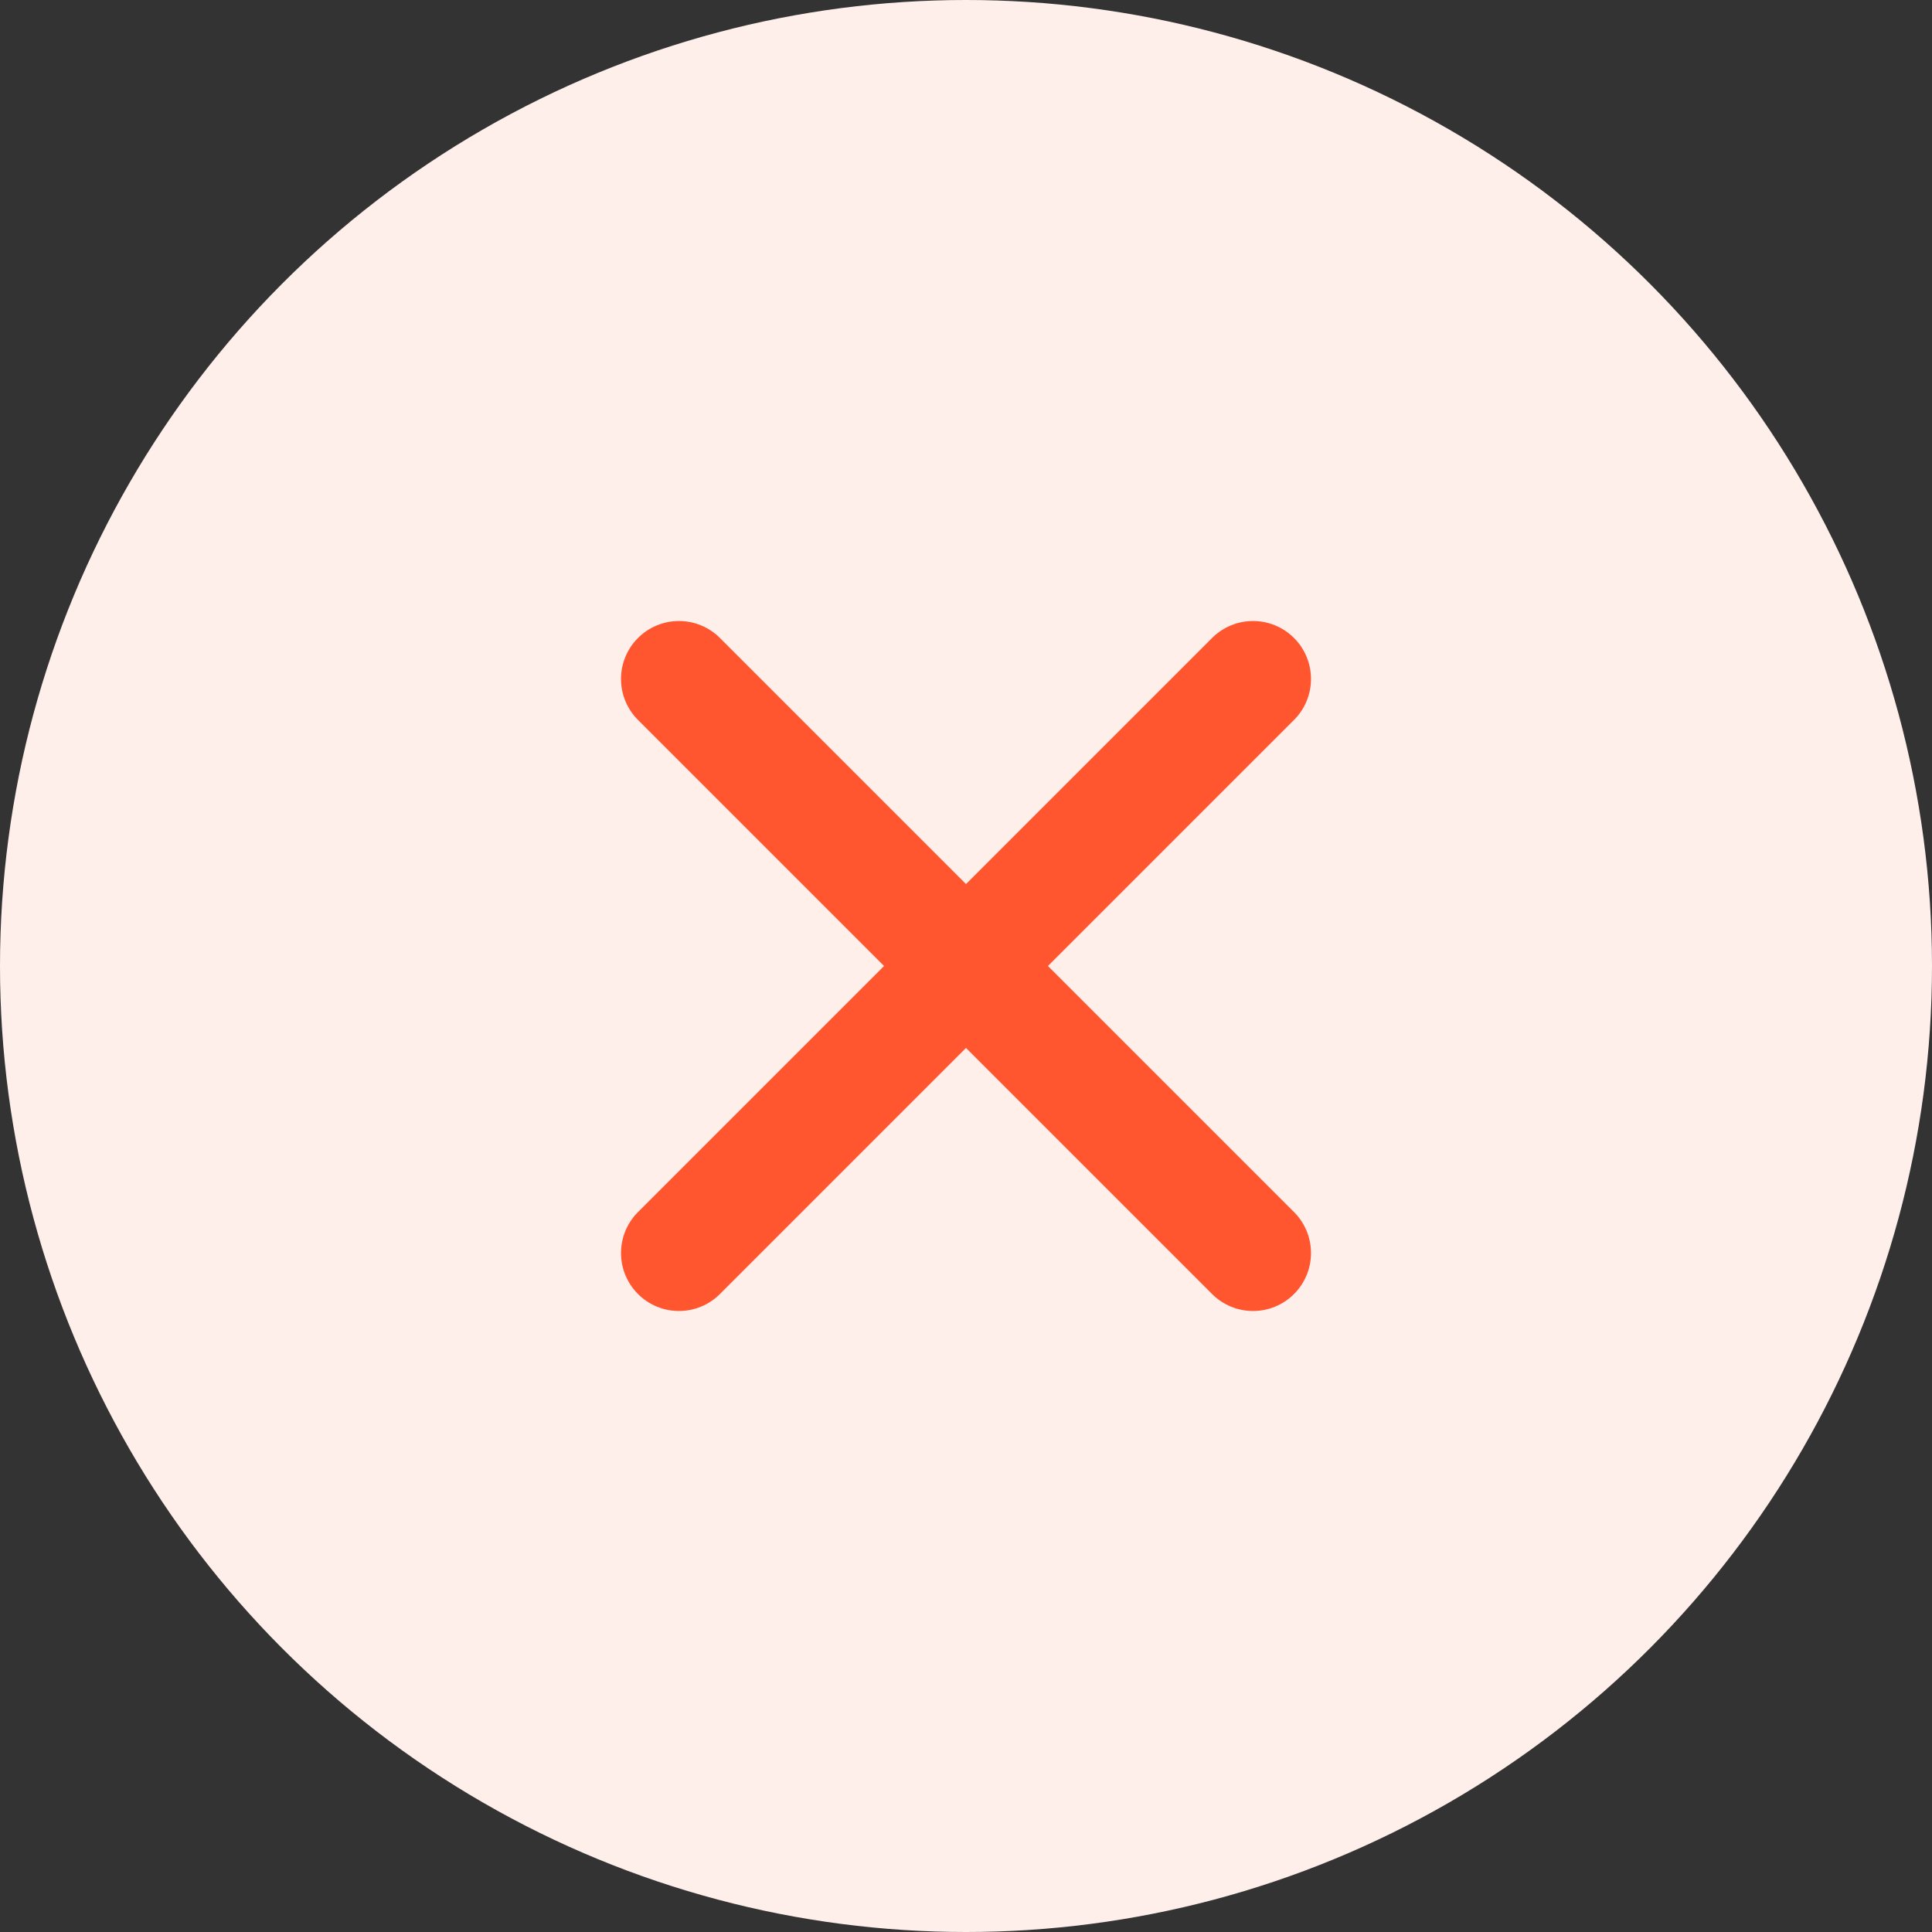
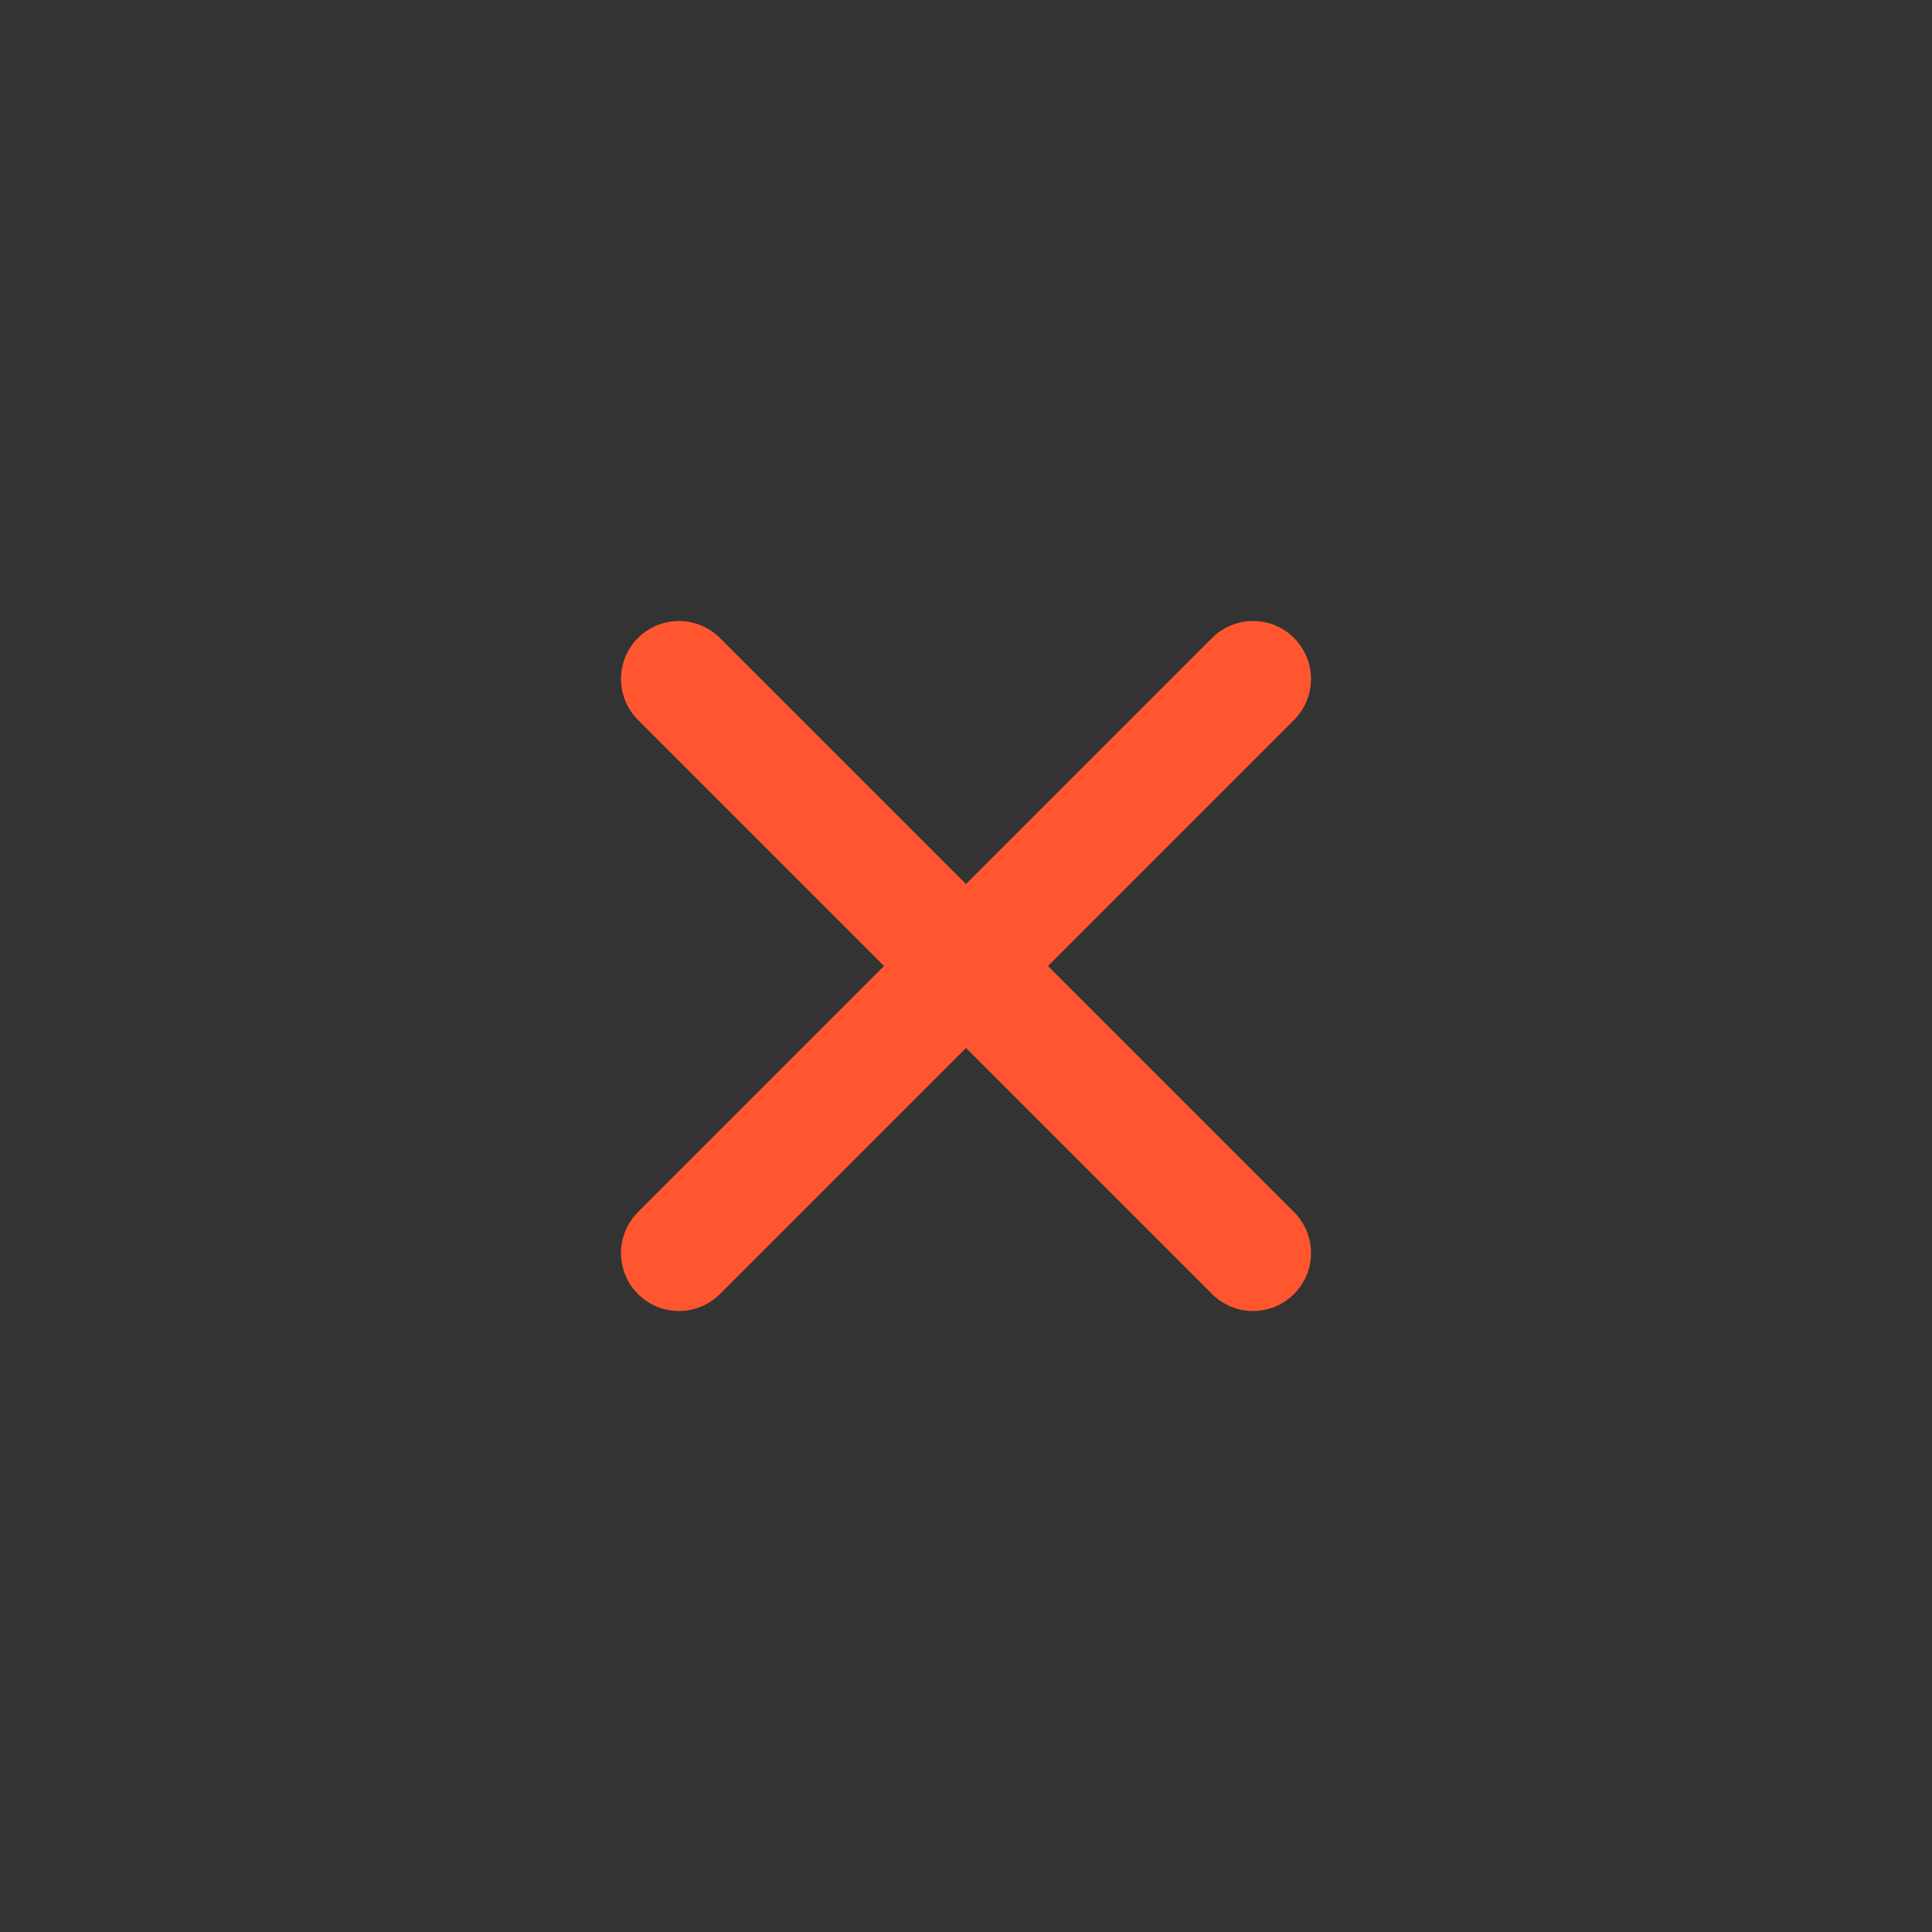
<svg xmlns="http://www.w3.org/2000/svg" width="70" height="70" viewBox="0 0 70 70" fill="none">
  <rect x="0" y="0" width="70" height="70" fill="#333333" stroke="none" />
-   <circle cx="35" cy="35" r="35" fill="#FFEFEB" />
  <path d="M45.4 24.6L24.6 45.4" stroke="#FF5630" stroke-width="4.2" stroke-linecap="round" stroke-linejoin="round" />
  <path d="M24.6 24.6L45.4 45.4" stroke="#FF5630" stroke-width="4.2" stroke-linecap="round" stroke-linejoin="round" />
</svg>